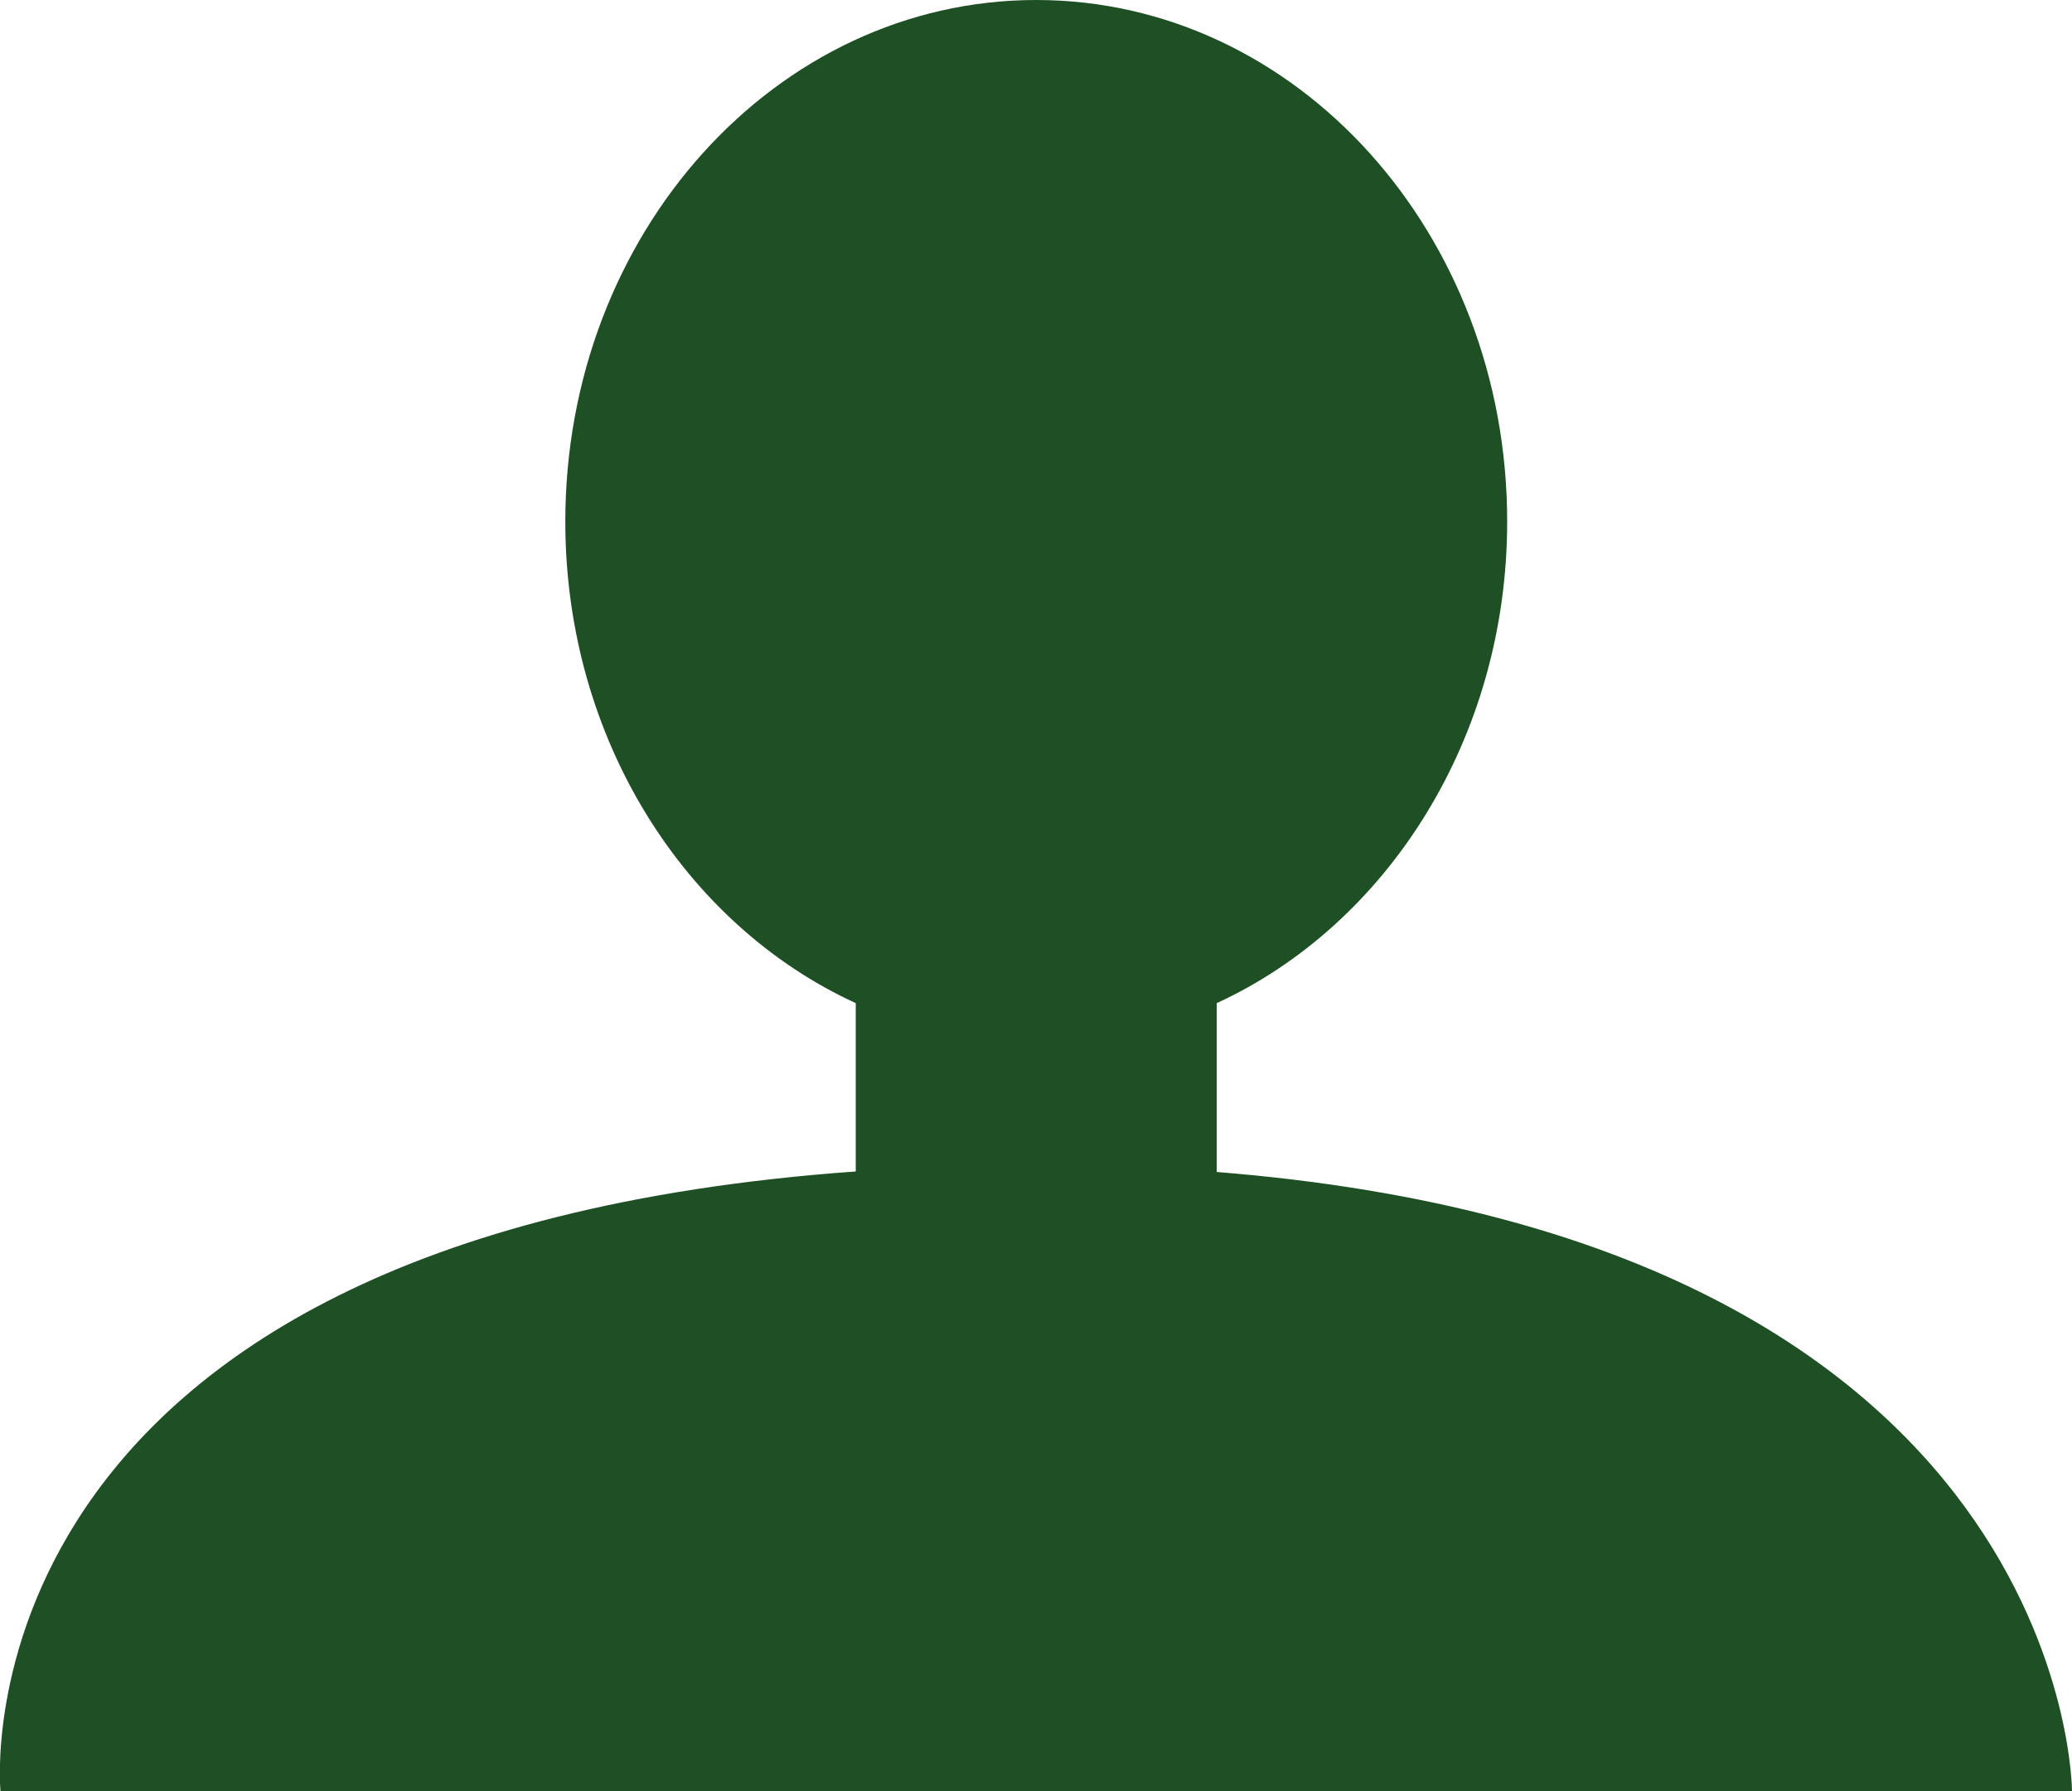
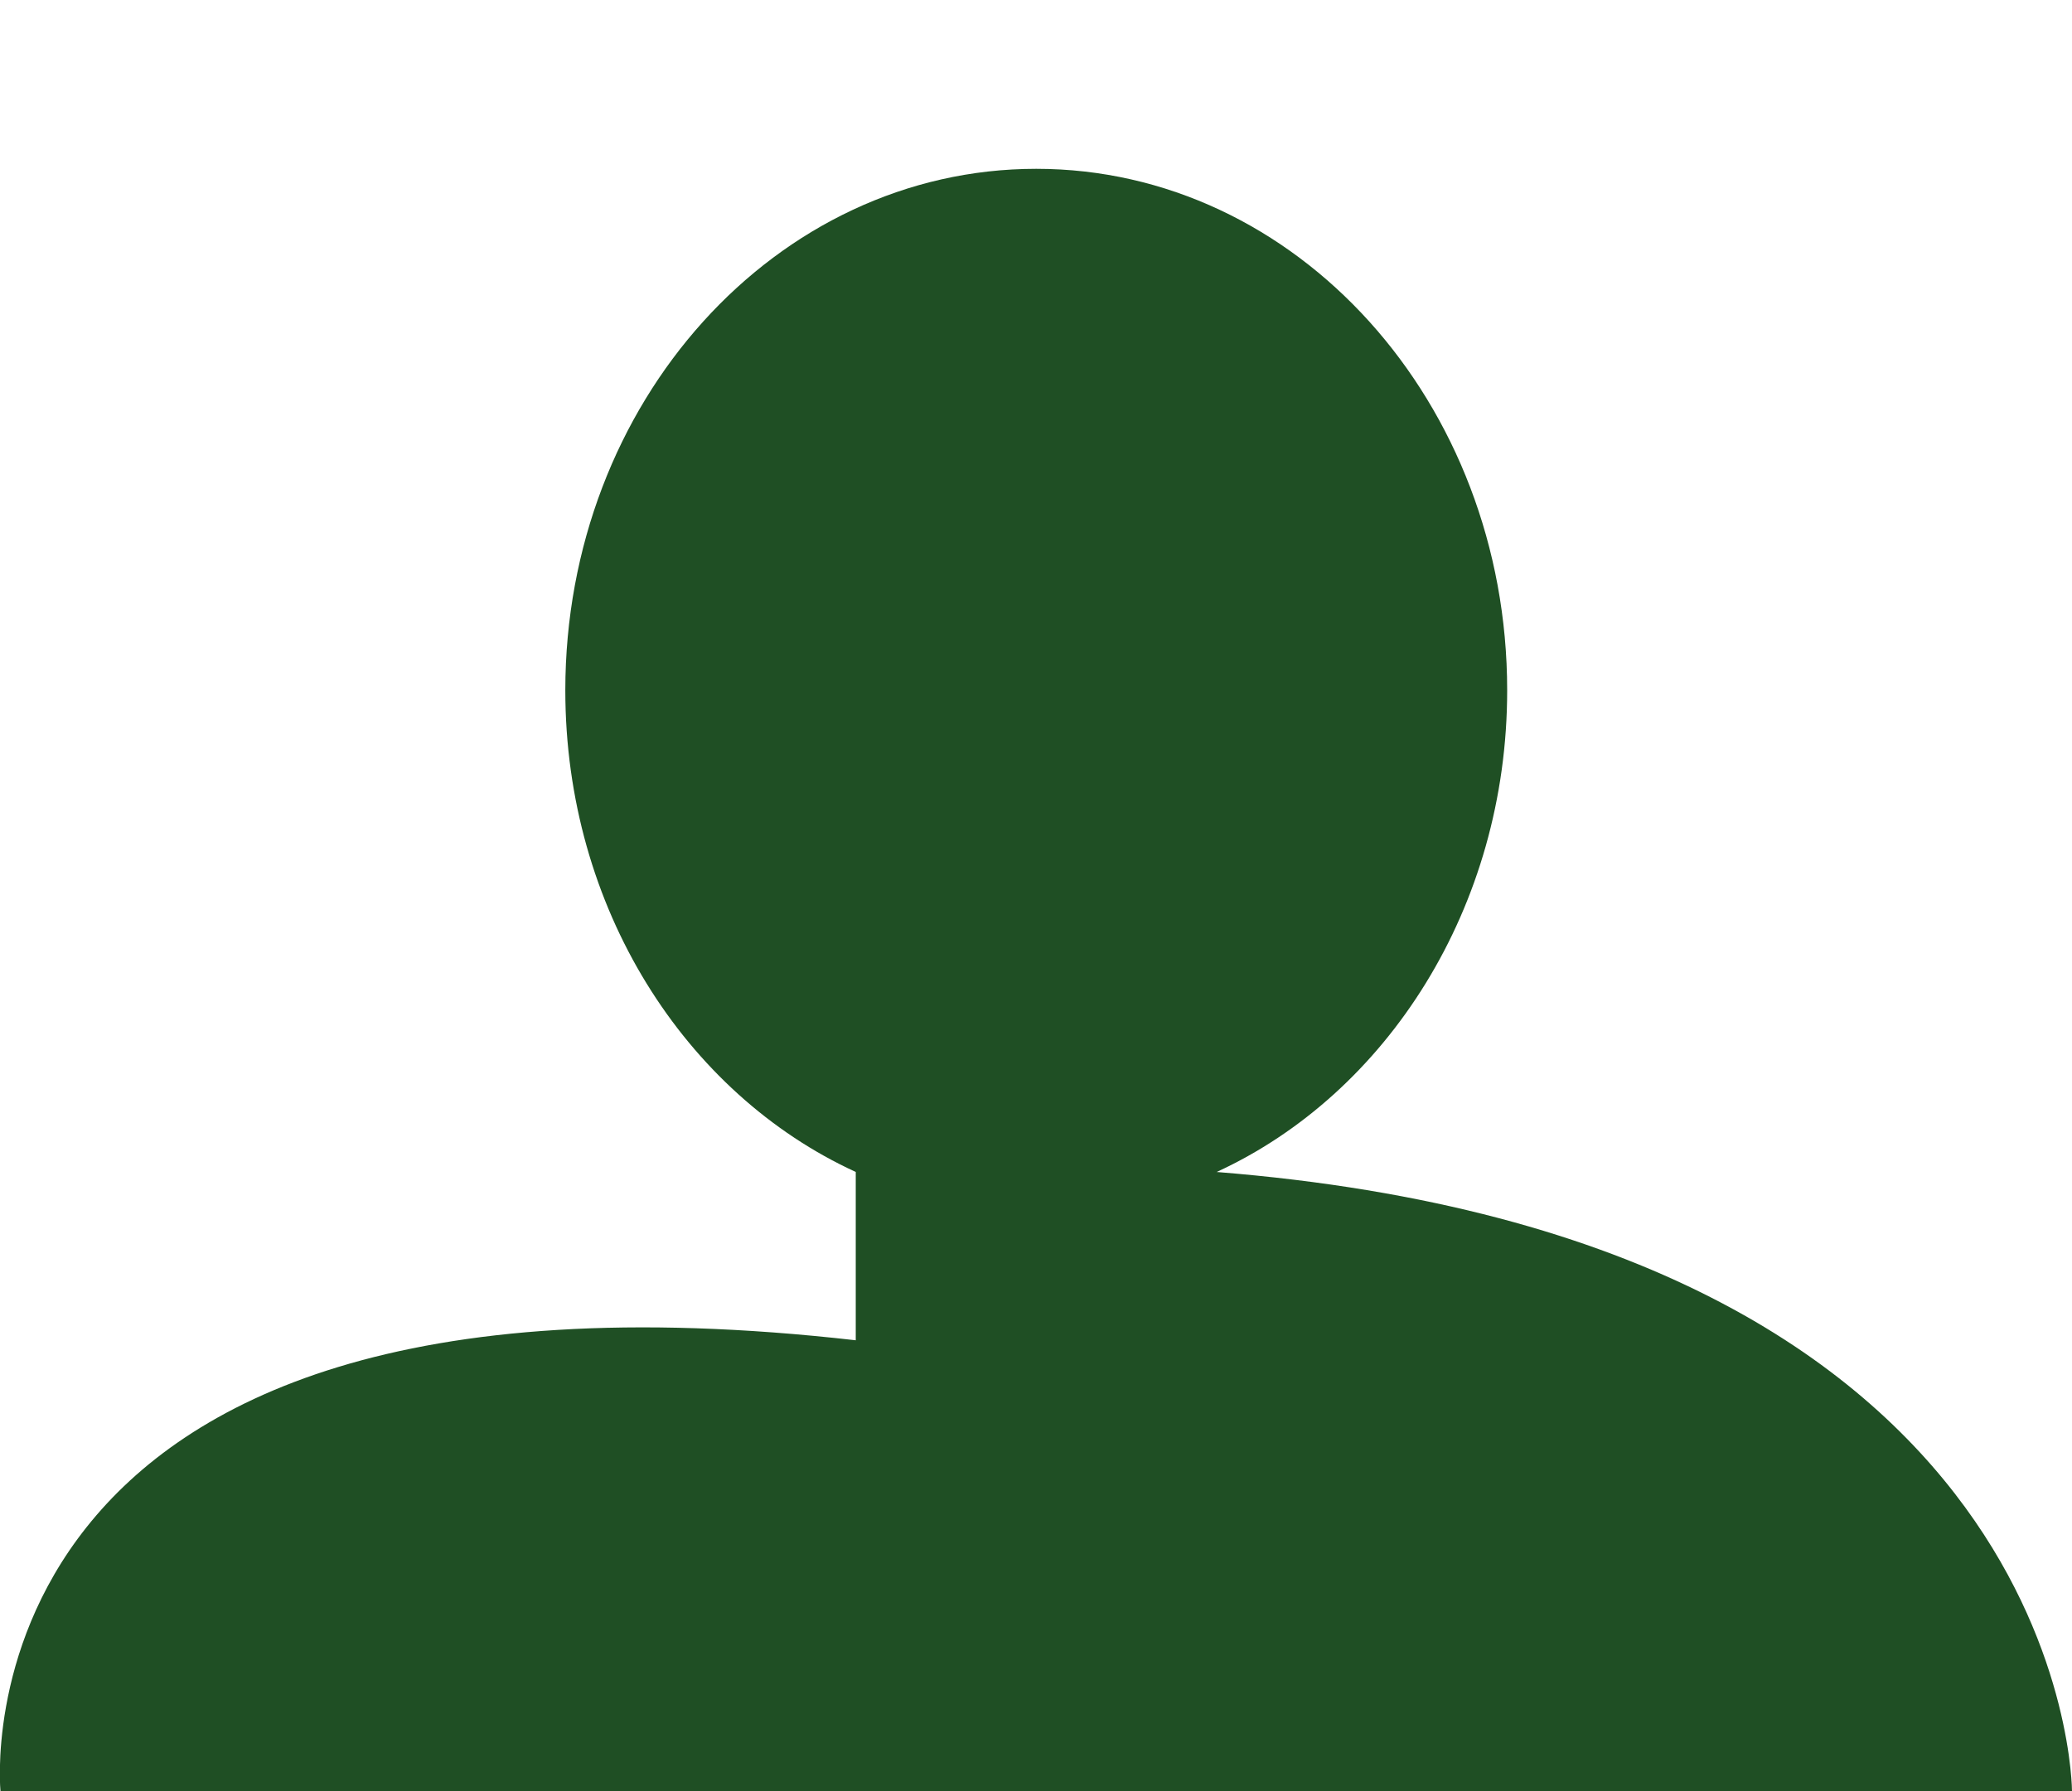
<svg xmlns="http://www.w3.org/2000/svg" id="Capa_1" viewBox="0 0 42.59 36.82">
  <defs>
    <style>.cls-1{fill:#1f4f24;stroke-width:0px;}</style>
  </defs>
-   <path class="cls-1" d="M25.01,24.09v-3.47c3.5-1.61,5.97-5.44,5.97-9.9,0-5.92-4.33-10.72-9.68-10.72s-9.68,4.8-9.68,10.72c0,4.47,2.46,8.29,5.97,9.9v3.46C-1.12,25.42.01,36.82.01,36.82h42.58s0-11.33-17.59-12.73Z" />
+   <path class="cls-1" d="M25.01,24.09c3.5-1.61,5.97-5.44,5.97-9.9,0-5.92-4.33-10.72-9.68-10.72s-9.68,4.8-9.68,10.72c0,4.47,2.46,8.29,5.97,9.9v3.46C-1.12,25.42.01,36.82.01,36.82h42.58s0-11.33-17.59-12.73Z" />
</svg>